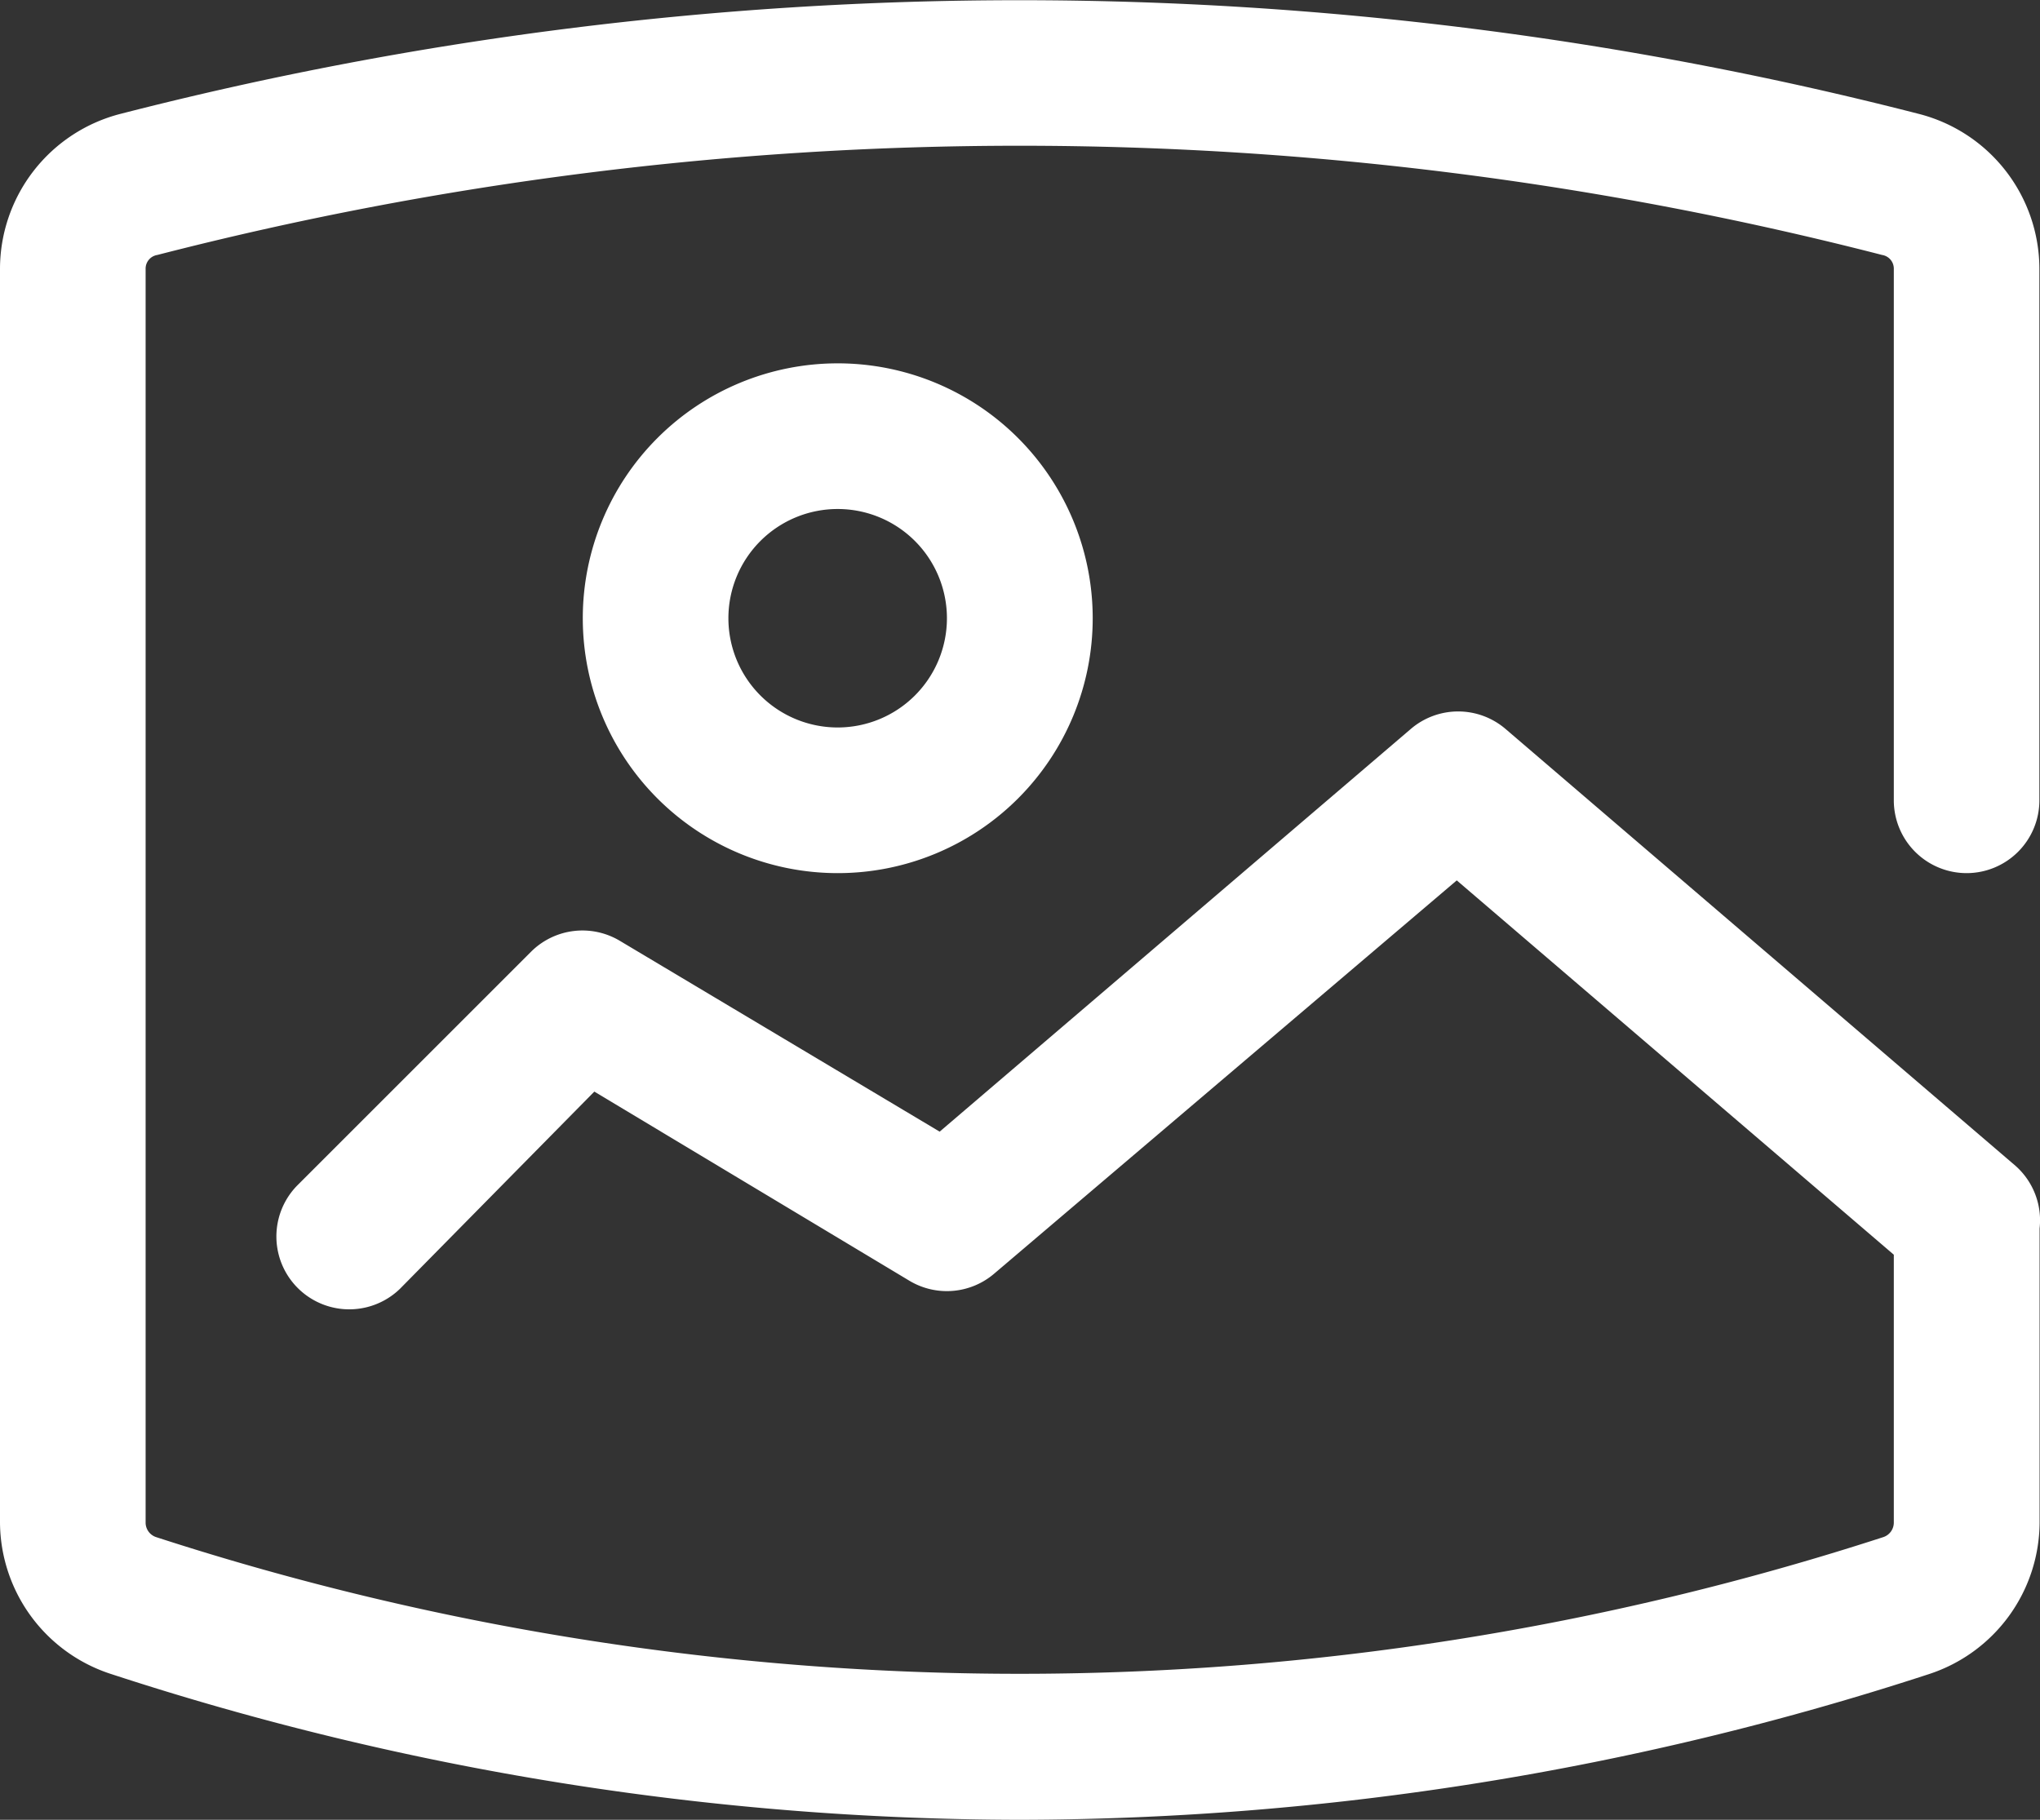
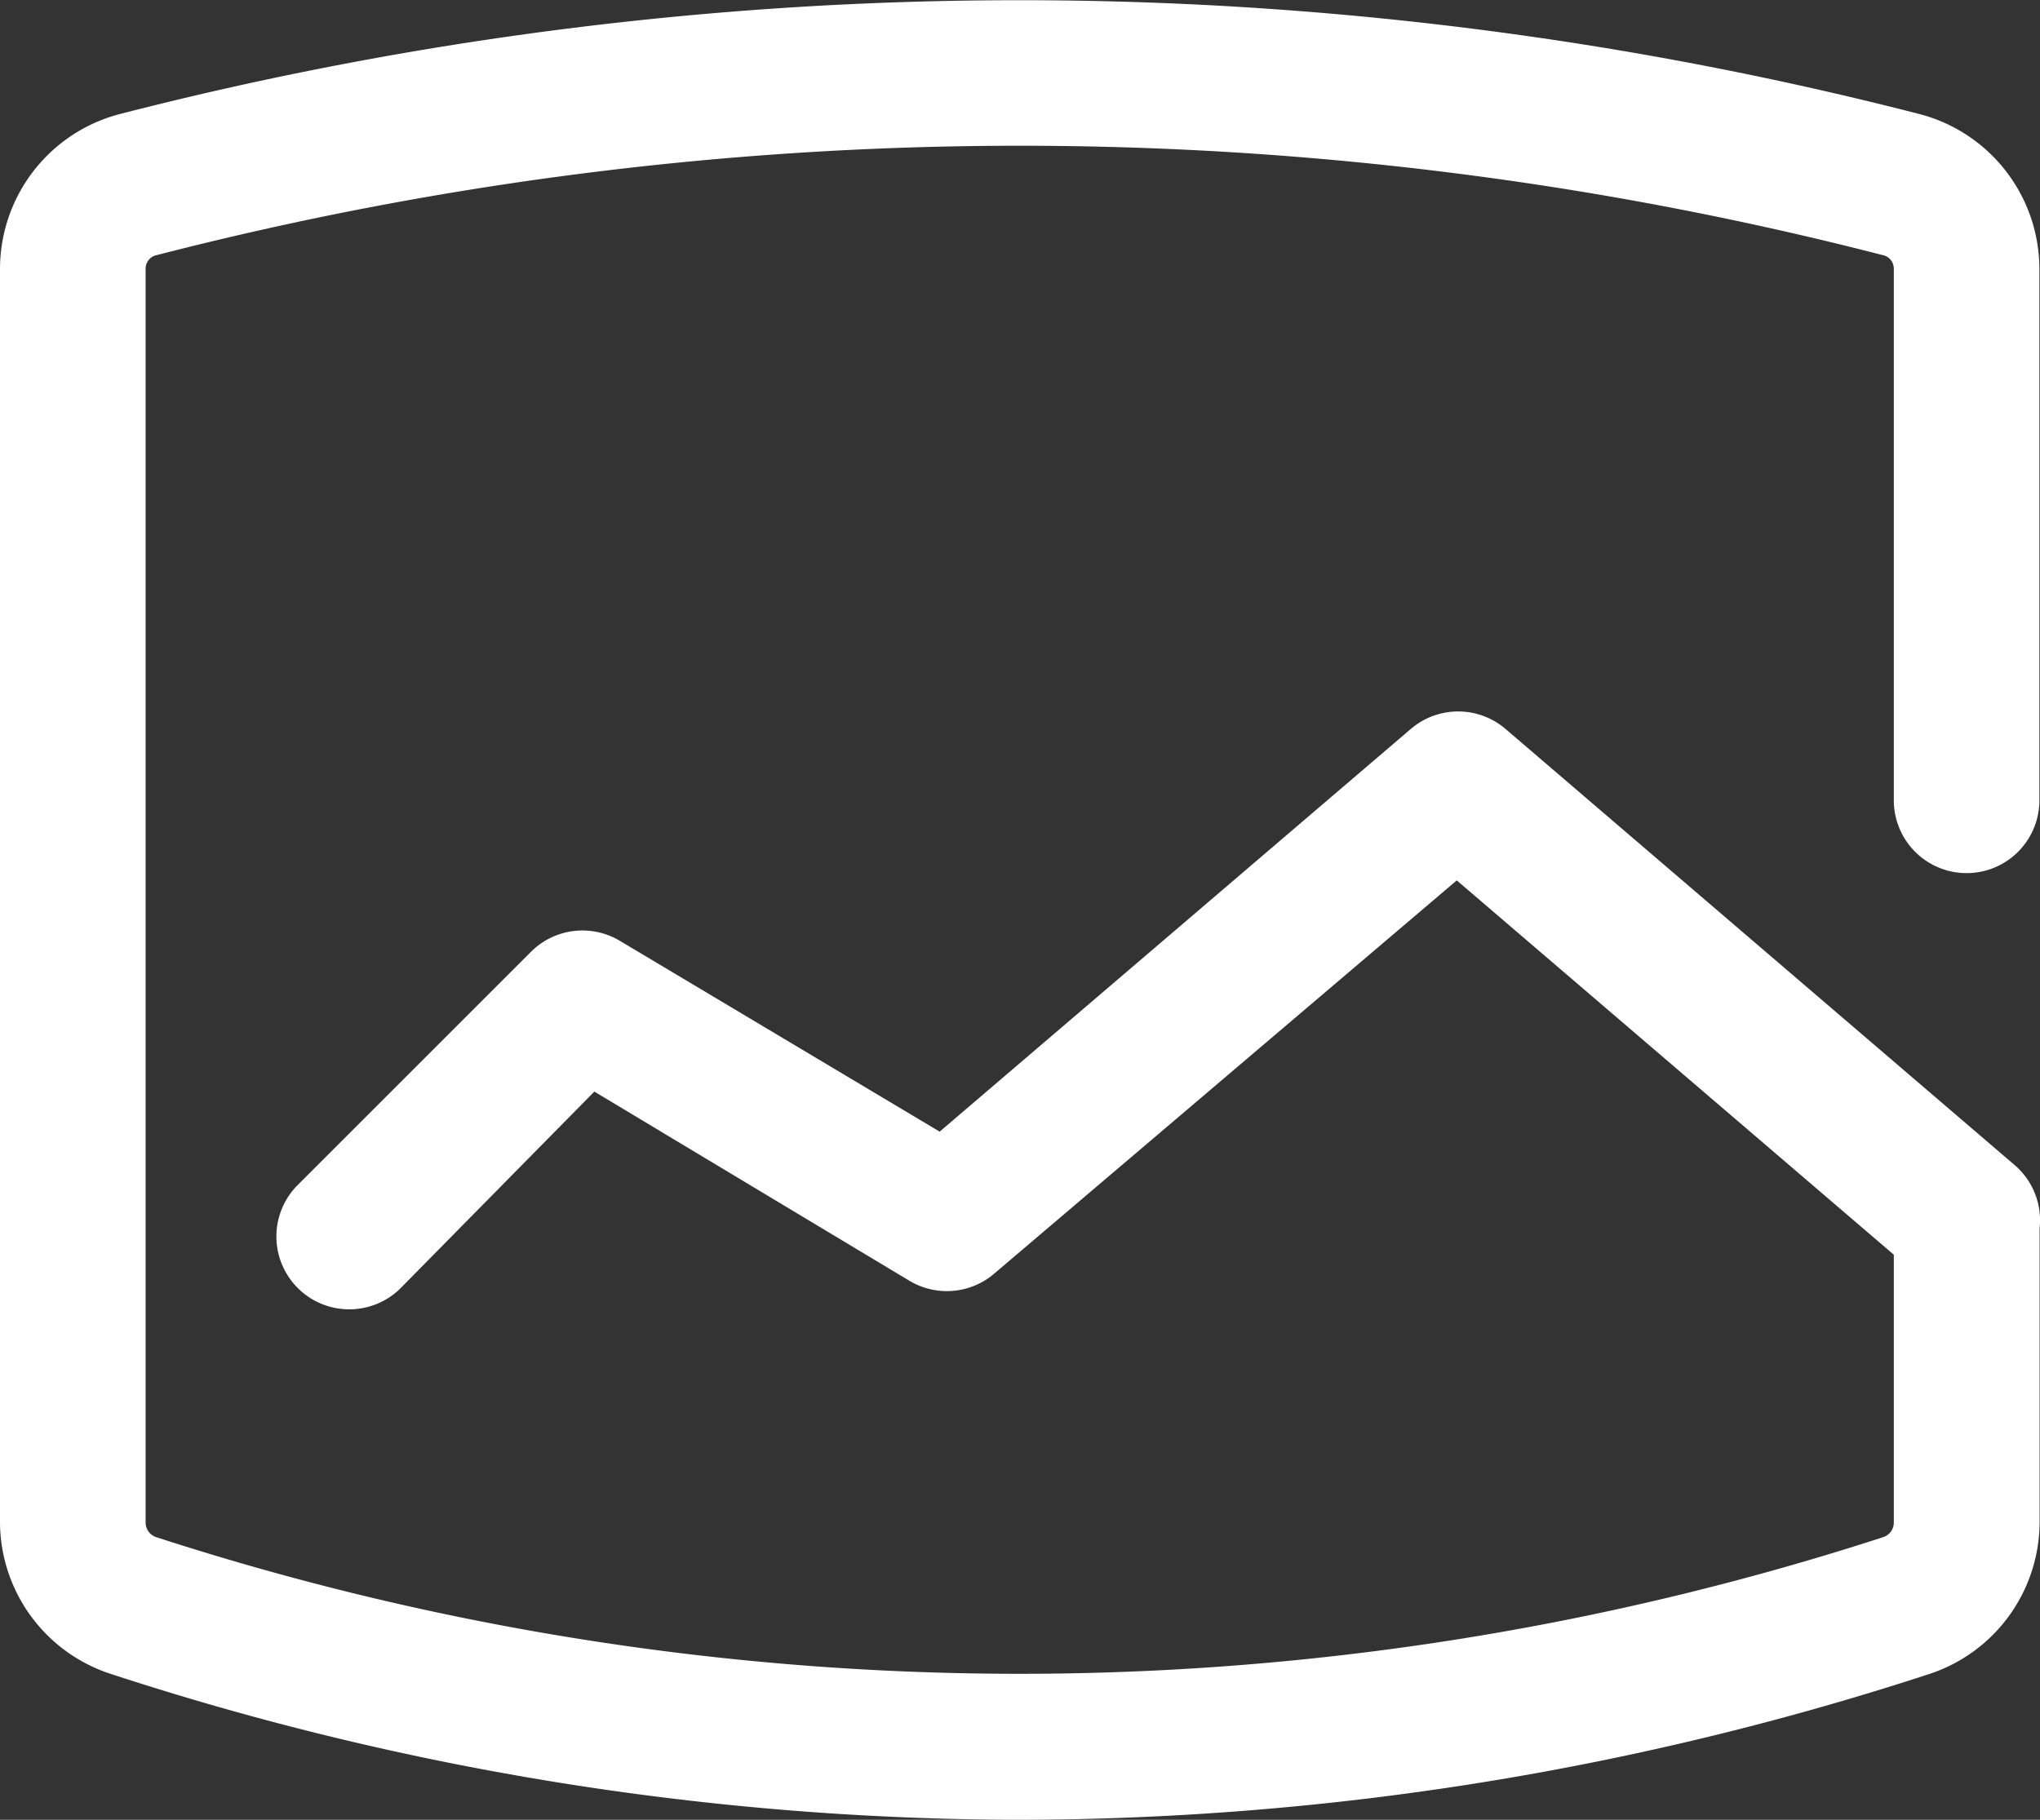
<svg xmlns="http://www.w3.org/2000/svg" id="panoramic" width="50" height="44.615" viewBox="0 0 50 44.615">
  <rect x="0" y="0" width="50" height="44.615" fill="#333333" stroke="none" />
  <path id="Pfad_1918" data-name="Pfad 1918" d="M50.2,25.416a1.785,1.785,0,0,0,1.785-1.785V10.6a3.928,3.928,0,0,0-2.964-3.8,88.534,88.534,0,0,0-44.062,0A3.928,3.928,0,0,0,2,10.6V41.341a3.928,3.928,0,0,0,2.732,3.713,71.948,71.948,0,0,0,22.263,3.571,72.144,72.144,0,0,0,22.281-3.571,3.928,3.928,0,0,0,2.714-3.713V34.128a1.785,1.785,0,0,0-.589-1.535L38.9,21.881a1.785,1.785,0,0,0-2.321,0L25.031,31.754l-7.838-4.678a1.785,1.785,0,0,0-2.178.268L9.284,33.075A1.786,1.786,0,0,0,11.8,35.61l4.767-4.838,7.73,4.642a1.785,1.785,0,0,0,2.071-.179l11.337-9.641,10.712,9.177v6.57a.375.375,0,0,1-.268.357,68.52,68.52,0,0,1-42.312,0,.375.375,0,0,1-.268-.357V10.6a.339.339,0,0,1,.286-.339,84.766,84.766,0,0,1,42.276,0,.339.339,0,0,1,.286.339V23.63A1.785,1.785,0,0,0,50.2,25.416Z" transform="translate(-2 -4.01)" fill="#fff" />
-   <path id="Pfad_1919" data-name="Pfad 1919" d="M16.249,9A6.249,6.249,0,1,0,22.5,15.249,6.249,6.249,0,0,0,16.249,9Zm0,8.927a2.678,2.678,0,1,1,2.678-2.678A2.678,2.678,0,0,1,16.249,17.927Z" transform="translate(4.282 -0.092)" fill="#fff" />
</svg>